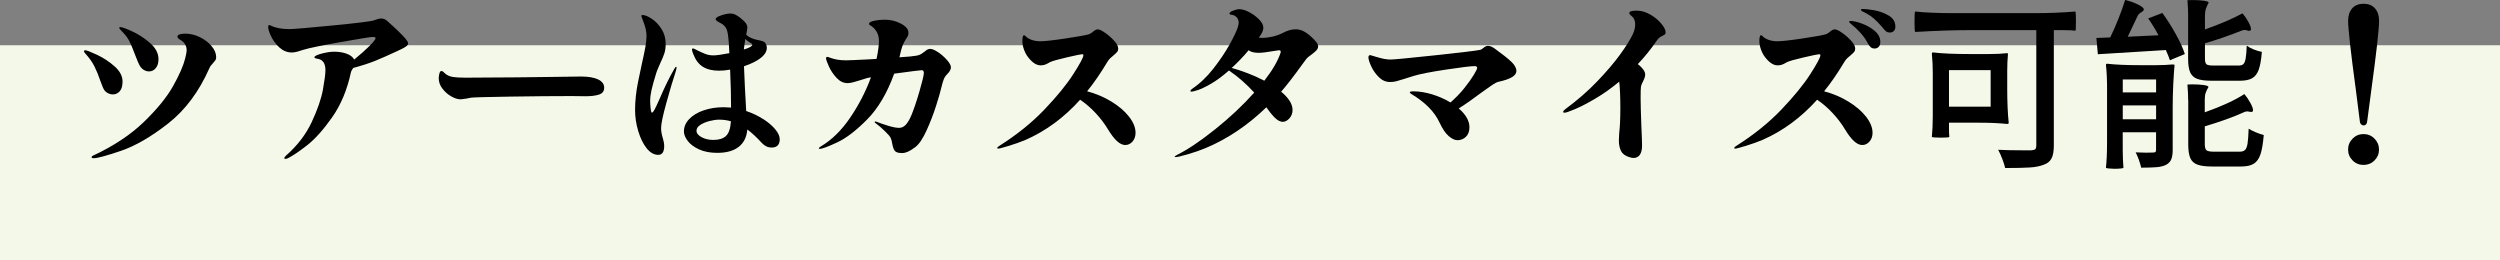
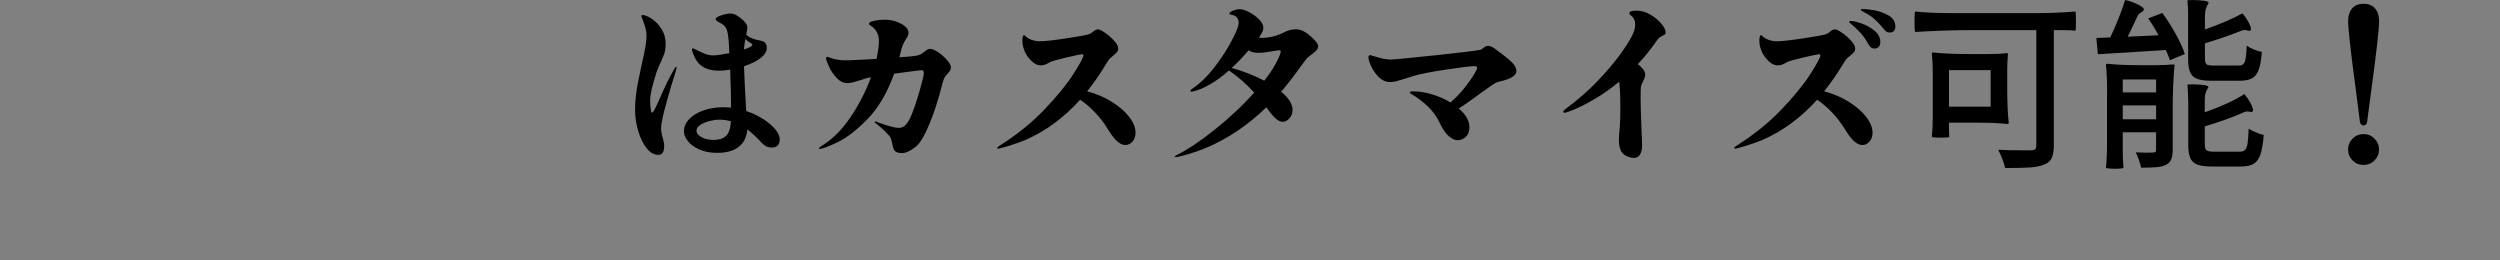
<svg xmlns="http://www.w3.org/2000/svg" id="_レイヤー_2" data-name="レイヤー_2" viewBox="0 0 692 72">
  <rect x="0" y="0" width="692" height="72" fill="#808080" stroke="none" />
  <defs>
    <style> .cls-1 { fill: #f4f8e9; } </style>
  </defs>
  <g id="_レイヤー_5" data-name="レイヤー_5">
    <g>
-       <rect class="cls-1" y="12.53" width="692" height="59.47" />
      <g>
-         <path d="M28.23,23.56c-.19-.51-.33-.88-.43-1.11-.51-1.52-1.06-2.87-1.66-4.07-.6-1.2-1.44-2.38-2.52-3.56-.24-.24-.36-.45-.36-.66,0-.17.1-.25.31-.25.41,0,1.5.42,3.29,1.26s3.41,1.91,4.87,3.21c1.46,1.3,2.19,2.69,2.19,4.17,0,1.21-.25,2.12-.77,2.7-.51.59-1.14.88-1.89.88-.51,0-.99-.13-1.45-.38-.46-.25-.81-.58-1.05-.99-.17-.3-.35-.71-.54-1.21ZM25.35,43.52c0-.17.14-.32.41-.45,5.71-2.66,10.4-5.77,14.08-9.33,3.67-3.56,6.37-6.87,8.08-9.93,1.72-3.07,2.83-5.61,3.34-7.63.27-1.11.41-1.85.41-2.22,0-1.31-.61-2.31-1.84-2.98-.48-.27-.71-.56-.71-.86,0-.24.18-.43.54-.58.36-.15.89-.23,1.61-.23,1.36,0,2.7.32,4.03.96,1.33.64,2.41,1.47,3.26,2.48.85,1.01,1.28,2.04,1.28,3.08,0,.34-.07.61-.2.81-.14.2-.34.45-.61.76-.51.51-.87.99-1.07,1.47-2.86,6.47-6.65,11.56-11.37,15.27-4.73,3.71-9.1,6.24-13.11,7.61-4.01,1.36-6.53,2.05-7.55,2.05-.37,0-.56-.08-.56-.25ZM37.8,16.2c-.2-.56-.37-.99-.51-1.29-.54-1.48-1.05-2.67-1.5-3.56-.46-.89-1.15-1.79-2.07-2.7-.48-.47-.71-.79-.71-.96,0-.13.08-.2.25-.2.51,0,1.67.42,3.47,1.26,1.8.84,3.44,1.93,4.92,3.26s2.22,2.79,2.22,4.37c0,1.05-.25,1.87-.76,2.48-.51.61-1.12.91-1.84.91-.58,0-1.12-.18-1.63-.53-.51-.35-.92-.88-1.22-1.59-.2-.4-.41-.88-.61-1.44Z" />
-         <path d="M112.97,11.98c0,.34-.22.65-.66.94-.44.29-.92.55-1.43.78-.51.24-.87.4-1.07.51-2.24,1.05-4.19,1.9-5.84,2.58-1.65.67-3.71,1.35-6.2,2.02-.34.47-.54.84-.61,1.11-1.05,4.92-2.8,9.11-5.23,12.56-2.43,3.45-4.75,6.04-6.96,7.76-2.21,1.72-3.96,2.9-5.25,3.54-.27.13-.53.2-.76.2-.17,0-.26-.07-.26-.2,0-.17.14-.39.41-.66,3.16-2.76,5.55-5.87,7.17-9.33,1.61-3.45,2.65-6.45,3.11-9,.46-2.54.69-4.34.69-5.38,0-1.85-.71-2.9-2.14-3.13-.61-.1-.92-.24-.92-.4,0-.34.66-.68,1.99-1.04,1.33-.35,2.5-.53,3.52-.53,1.26,0,2.4.19,3.42.56,1.02.37,1.72.91,2.09,1.62,1.73-1.42,3.15-2.68,4.26-3.79,1.1-1.11,1.66-1.82,1.66-2.12,0-.24-.27-.35-.82-.35s-3.49.47-8.82,1.42c-5.34.94-8.77,1.65-10.3,2.12-.58.2-1.15.38-1.71.53-.56.15-1.06.23-1.5.23-1.29,0-2.43-.45-3.42-1.34-.99-.89-1.76-1.92-2.32-3.08s-.84-2.05-.84-2.65c0-.34.1-.51.31-.51.1,0,.25.05.46.15,1.29.64,3.01.96,5.15.96,1.05,0,5.03-.34,11.93-1.01,6.9-.67,10.71-1.15,11.42-1.42.85-.34,1.53-.51,2.04-.51.61,0,1.19.25,1.73.76,3.81,3.37,5.71,5.41,5.71,6.12Z" />
-         <path d="M122.84,20.02c.25.24.45.4.59.51.54.4,1.21.67,1.99.78.78.12,1.77.18,2.96.18h2.14c4.22,0,8.39-.03,12.52-.08,4.13-.05,7.68-.09,10.63-.13l7.09-.1c2.11,0,3.71.27,4.82.81,1.1.54,1.66,1.3,1.66,2.27s-.46,1.58-1.38,1.9c-.92.32-2.19.48-3.83.48l-3.72-.05c-4.86,0-10.56.05-17.08.15-6.53.1-10.15.2-10.86.3-.95.2-1.39.29-1.33.25-.88.14-1.41.2-1.58.2-.75,0-1.6-.27-2.55-.81-.95-.54-1.77-1.26-2.45-2.15-.68-.89-1.02-1.84-1.02-2.86,0-.4.06-.84.18-1.31.12-.47.31-.71.59-.71.17,0,.38.12.64.35Z" />
        <path d="M187.28,18.7c0,.2-.1.64-.31,1.31-.68,2.02-1.51,4.82-2.5,8.39-.99,3.57-1.48,5.91-1.48,7.03,0,.88.17,1.85.51,2.93.03.14.1.4.2.81s.15.81.15,1.21c0,1.65-.54,2.48-1.63,2.48-1.19,0-2.27-.61-3.24-1.84-.97-1.23-1.74-2.81-2.32-4.75-.58-1.94-.87-3.88-.87-5.84,0-2.43.27-5,.82-7.73l1.02-4.85c.48-2.12.82-3.75,1.02-4.88.2-1.13.31-2.18.31-3.16,0-1.15-.36-2.59-1.07-4.35-.24-.61-.36-.96-.36-1.06,0-.17.1-.25.31-.25.65,0,1.49.34,2.52,1.01,1.04.67,1.95,1.62,2.73,2.83.78,1.21,1.17,2.59,1.17,4.14,0,1.01-.12,1.89-.36,2.63-.24.74-.6,1.6-1.07,2.58-.1.27-.28.68-.54,1.24-.25.56-.47,1.1-.64,1.64-.61,1.99-1.05,3.54-1.3,4.65-.25,1.11-.38,2.14-.38,3.08,0,.61.04,1.3.13,2.07.08.78.21,1.16.38,1.16s.41-.29.71-.86c.31-.57.75-1.52,1.33-2.83,1.46-3.4,2.82-6.18,4.08-8.34.24-.44.42-.66.56-.66.07,0,.1.07.1.2ZM211.27,32.96c1.41.91,2.52,1.86,3.34,2.86.82.99,1.22,1.9,1.22,2.7,0,1.55-.75,2.32-2.24,2.32-1.05,0-1.97-.44-2.75-1.31-1.39-1.52-2.72-2.75-3.98-3.69-.17,2.09-.96,3.69-2.37,4.8-1.41,1.11-3.39,1.67-5.94,1.67-1.97,0-3.66-.32-5.05-.96-1.39-.64-2.44-1.42-3.14-2.35-.7-.93-1.05-1.79-1.05-2.6,0-1.28.49-2.43,1.48-3.46.99-1.03,2.32-1.83,4-2.4s3.51-.86,5.48-.86c.44,0,1.14.03,2.09.1,0-3.07-.09-6.57-.26-10.51-1.05.2-2.07.3-3.06.3-1.84,0-3.33-.36-4.49-1.09-1.16-.72-2.04-1.9-2.65-3.51-.24-.57-.36-.99-.36-1.26,0-.2.08-.3.25-.3s.41.08.71.25c.31.17.49.27.56.3.82.4,1.56.73,2.22.99.66.25,1.4.38,2.22.38s2.24-.2,4.39-.61c-.1-2.26-.2-3.76-.31-4.5-.14-1.28-.38-2.17-.74-2.65-.36-.49-.74-.83-1.15-1.04-.41-.2-.68-.35-.82-.45-.51-.27-.76-.54-.76-.81,0-.34.5-.67,1.5-1.01,1-.34,1.84-.51,2.52-.51.65,0,1.21.15,1.68.45.71.4,1.4.93,2.07,1.57.66.64.99,1.26.99,1.87,0,.24-.1.89-.31,1.97.37.37.73.62,1.07.76.61.3,1.17.51,1.68.61.51.1.82.17.92.2.54.1.95.23,1.22.38.27.15.49.43.66.83.1.3.15.59.15.86,0,1.42-1.17,2.73-3.52,3.94-.78.4-1.72.79-2.8,1.16.14,3.81.34,7.94.61,12.38,1.7.57,3.26,1.31,4.67,2.22ZM200.92,37.66c.8-.71,1.27-2.07,1.4-4.09-1.05-.3-2.14-.45-3.26-.45-.78,0-1.67.13-2.65.38-.99.25-1.84.61-2.55,1.06-.71.46-1.07,1-1.07,1.64,0,.67.47,1.26,1.4,1.77.93.51,2.03.76,3.29.76,1.5,0,2.64-.35,3.44-1.06ZM205.89,13.7c1.56-.47,2.35-.91,2.35-1.31,0-.2-.25-.42-.76-.66-.48-.3-.87-.62-1.17-.96-.24,1.48-.37,2.46-.41,2.93Z" />
        <path d="M259.65,14.43c.92.62,1.74,1.35,2.47,2.17.73.83,1.1,1.51,1.1,2.05,0,.57-.37,1.23-1.12,1.97-.41.4-.71.89-.92,1.47-.2.57-.43,1.35-.66,2.33-.2.91-.67,2.52-1.4,4.83-.73,2.31-1.62,4.6-2.65,6.87-1.04,2.28-2.07,3.8-3.09,4.58-.82.61-1.5,1.04-2.07,1.29-.56.25-1.1.38-1.61.38-1.02,0-1.69-.2-2.01-.61-.32-.4-.55-1.03-.69-1.87-.14-.81-.29-1.38-.46-1.72-.14-.34-.66-.95-1.58-1.85-.92-.89-1.75-1.61-2.5-2.15-.24-.13-.36-.27-.36-.4,0-.1.07-.15.2-.15l.41.1c.71.3,1.73.66,3.03,1.06,1.31.4,2.35.61,3.14.61.68,0,1.28-.28,1.81-.83.53-.56,1.05-1.42,1.56-2.6.71-1.72,1.47-3.96,2.27-6.72.8-2.76,1.2-4.45,1.2-5.05,0-.51-.2-.76-.61-.76-.34,0-2.87.32-7.6.96-1.94,5.36-4.43,9.58-7.47,12.66-3.04,3.08-5.83,5.22-8.36,6.39-2.53,1.18-4.12,1.77-4.77,1.77-.17,0-.25-.05-.25-.15,0-.13.17-.3.51-.51,3.03-1.79,5.74-4.43,8.13-7.94s4.33-7.24,5.79-11.22l-1.02.2-1.79.56c-.65.2-1.3.4-1.96.58-.66.19-1.23.28-1.71.28-1.12,0-2.13-.48-3.03-1.44-.9-.96-1.62-2.02-2.14-3.18-.53-1.16-.79-1.91-.79-2.25,0-.27.12-.4.36-.4.1,0,.4.09.89.28.49.19,1.1.35,1.81.48.71.14,1.51.2,2.4.2.71,0,2.72-.08,6.02-.25l2.5-.15c.44-2.12.66-3.79.66-5,0-1.72-.7-3.08-2.09-4.09-.1-.07-.24-.15-.41-.25-.17-.1-.25-.22-.25-.35,0-.37.48-.66,1.43-.86.95-.2,1.94-.3,2.96-.3,1.56,0,3.04.36,4.44,1.09,1.39.72,2.09,1.58,2.09,2.55,0,.34-.06.63-.18.88-.12.25-.3.55-.54.88-.31.51-.56.98-.76,1.42-.2.44-.39.99-.56,1.67l-.46,1.92c2.24-.13,3.84-.29,4.79-.46.51-.1.91-.24,1.2-.43.29-.18.64-.43,1.05-.73.48-.47.97-.71,1.48-.71.54,0,1.27.31,2.19.93Z" />
        <path d="M307.74,28.18c2.04,1.26,3.65,2.65,4.82,4.17,1.17,1.52,1.76,2.98,1.76,4.4,0,.98-.28,1.79-.84,2.43-.56.64-1.23.96-2.01.96-.71,0-1.46-.34-2.24-1.04-.78-.69-1.63-1.79-2.55-3.31-.95-1.58-2.09-3.08-3.42-4.5s-2.75-2.65-4.28-3.69c-4.45,4.95-9.49,8.66-15.1,11.12-1.36.57-2.89,1.12-4.59,1.64-1.7.52-2.69.78-2.96.78-.2,0-.31-.07-.31-.2,0-.1.17-.27.51-.51,4.86-3.07,9.04-6.42,12.52-10.06,3.48-3.64,6.16-6.92,8.03-9.83,1.87-2.91,2.8-4.66,2.8-5.23,0-.2-.12-.3-.36-.3-.31,0-1.69.29-4.16.86-2.47.57-4.02,1.01-4.67,1.31-.1.07-.42.24-.94.51-.53.27-1.1.4-1.71.4-1.16,0-2.31-.76-3.47-2.27-.48-.61-.86-1.32-1.15-2.15-.29-.83-.43-1.59-.43-2.3,0-1.08.15-1.62.46-1.62.1,0,.24.08.41.25.41.44.98.78,1.71,1.04.73.25,1.5.38,2.32.38,1.26,0,3.58-.25,6.96-.76,3.38-.51,5.48-.88,6.3-1.11.51-.13.99-.4,1.43-.81.2-.17.42-.31.64-.43.22-.12.45-.18.69-.18.41,0,1.07.32,1.99.96s1.75,1.37,2.5,2.2c.75.83,1.12,1.54,1.12,2.15,0,.37-.09.67-.28.91-.19.24-.5.54-.94.91-.31.24-.62.51-.94.81-.32.3-.6.66-.84,1.06-1.9,3.17-3.77,5.88-5.61,8.14,2.52.67,4.79,1.64,6.83,2.91Z" />
        <path d="M364.4,11.68c.31.44.46.83.46,1.16,0,.4-.17.78-.51,1.14-.34.35-.75.7-1.22,1.04-.48.34-.83.61-1.07.81-.2.17-.44.44-.71.81-.27.37-.6.81-.97,1.31-2.28,3.17-4.2,5.64-5.76,7.43,2.11,1.75,3.16,3.44,3.16,5.05,0,.91-.29,1.69-.87,2.33-.58.64-1.19.96-1.84.96-.58,0-1.2-.28-1.86-.83-.66-.56-1.44-1.46-2.32-2.7-.03-.07-.08-.13-.15-.2-.07-.07-.14-.17-.2-.3-5.2,5.02-10.83,8.8-16.88,11.32-1.46.61-3.09,1.17-4.87,1.69-1.79.52-2.9.78-3.34.78-.2,0-.31-.03-.31-.1,0-.1.25-.29.77-.56,2.86-1.42,6.32-3.75,10.4-7,4.08-3.25,7.7-6.65,10.86-10.19-2.14-2.36-4.47-4.4-6.99-6.12-1.8,1.58-3.47,2.81-5,3.69-1.53.88-2.75,1.46-3.65,1.74-.9.29-1.47.43-1.71.43-.2,0-.31-.07-.31-.2s.12-.3.36-.51c2.18-1.45,4.17-3.34,5.99-5.66,1.82-2.33,3.31-4.55,4.49-6.67,1.17-2.12,1.93-3.71,2.27-4.75.17-.57.25-.99.25-1.26,0-.64-.19-1.15-.56-1.54-.37-.39-.82-.61-1.33-.68-.44-.03-.66-.15-.66-.35,0-.27.34-.54,1.02-.81.68-.27,1.26-.4,1.73-.4.78,0,1.71.29,2.78.86,1.07.57,1.98,1.26,2.73,2.05.75.79,1.12,1.53,1.12,2.2,0,.71-.34,1.52-1.02,2.43l-.25.35c.2.03.51.05.92.05.95,0,1.93-.12,2.93-.35,1-.24,1.93-.57,2.78-1.01,1.26-.67,2.45-1.01,3.57-1.01.75,0,1.46.17,2.14.51.68.34,1.39.84,2.14,1.52.68.61,1.17,1.13,1.48,1.57ZM345.17,20.19c1.63.62,3.23,1.34,4.79,2.15,2.21-2.83,3.71-5.39,4.49-7.68.03-.1.05-.22.05-.35,0-.27-.17-.4-.51-.4-.07,0-.51.07-1.33.2-1.94.34-3.35.51-4.23.51-1.29,0-2.23-.24-2.81-.71-1.5,1.79-3.06,3.42-4.69,4.9,1.19.3,2.6.77,4.23,1.39Z" />
        <path d="M418.36,17.11c.92.89,1.38,1.74,1.38,2.55,0,1.28-1.65,2.27-4.95,2.98-.44.1-1,.38-1.68.83-.68.45-1.72,1.19-3.11,2.2-2.18,1.65-4.25,3.1-6.22,4.35,1.97,1.69,2.96,3.42,2.96,5.21,0,1.15-.33,2.03-.99,2.65-.66.62-1.44.93-2.32.93-.71,0-1.51-.37-2.4-1.11-.88-.74-1.75-2.02-2.6-3.84-1.36-2.93-3.94-5.54-7.75-7.83-.31-.2-.46-.35-.46-.45,0-.2.32-.3.97-.3,1.63,0,3.37.28,5.2.83,1.84.56,3.54,1.31,5.1,2.25,1.46-1.28,2.75-2.61,3.85-3.99,1.1-1.38,1.97-2.59,2.6-3.64.63-1.04.94-1.68.94-1.92,0-.34-.24-.51-.71-.51-1.02,0-3.66.32-7.9.96-4.25.64-7.26,1.23-9.03,1.77l-2.55.81c-.95.3-1.69.52-2.22.66-.53.14-1.1.2-1.71.2-1.16,0-2.19-.45-3.09-1.34-.9-.89-1.61-1.9-2.12-3.01-.51-1.11-.77-1.94-.77-2.48,0-.4.17-.61.51-.61.07,0,.77.2,2.09.61,1.33.4,2.5.61,3.52.61.92,0,4.99-.39,12.21-1.16,7.22-.77,11.43-1.28,12.62-1.52.2-.03.52-.23.94-.58.42-.35.82-.53,1.2-.53.58,0,1.22.27,1.94.81,2.11,1.52,3.62,2.72,4.54,3.61Z" />
        <path d="M456.79,4.02c1.24.72,2.26,1.57,3.06,2.53.8.96,1.2,1.76,1.2,2.4,0,.34-.14.57-.41.71-.17.1-.39.22-.66.35-.27.13-.52.3-.74.48-.22.19-.47.48-.74.88-1.6,2.32-3.32,4.45-5.15,6.37.61.47,1.1.96,1.48,1.47.37.51.56.98.56,1.42,0,.37-.08.74-.25,1.11-.17.37-.27.61-.31.71-.34.61-.54,1.11-.61,1.52-.07.37-.1,1.43-.1,3.18,0,1.52.07,4.03.2,7.53.14,2.97.2,4.84.2,5.61,0,1.11-.2,1.96-.61,2.55-.41.59-.99.88-1.73.88-.34,0-.77-.08-1.27-.25-1.09-.34-1.83-.9-2.22-1.69-.39-.79-.59-1.78-.59-2.96,0-.34.03-1.01.1-2.02.2-1.75.31-3.99.31-6.72,0-3.17-.1-5.66-.31-7.48-2.24,1.85-4.45,3.42-6.63,4.7-2.18,1.28-4.05,2.25-5.61,2.91-1.56.66-2.53.99-2.91.99-.24,0-.36-.08-.36-.25,0-.2.2-.45.61-.76,3.3-2.43,6.24-4.99,8.82-7.68,2.58-2.7,4.7-5.18,6.35-7.46,1.65-2.27,2.83-4.17,3.54-5.69.41-.91.61-1.79.61-2.63,0-.98-.32-1.74-.97-2.27-.44-.34-.66-.62-.66-.86,0-.44.68-.66,2.04-.66,1.26,0,2.51.36,3.75,1.09Z" />
        <path d="M511.74,28.18c2.04,1.26,3.65,2.65,4.82,4.17,1.17,1.52,1.76,2.98,1.76,4.4,0,.98-.28,1.79-.84,2.43-.56.64-1.23.96-2.01.96-.71,0-1.46-.34-2.24-1.04-.78-.69-1.63-1.79-2.55-3.31-.95-1.58-2.09-3.08-3.42-4.5s-2.75-2.65-4.28-3.69c-4.45,4.95-9.49,8.66-15.1,11.12-1.36.57-2.89,1.12-4.59,1.64-1.7.52-2.69.78-2.96.78-.2,0-.31-.07-.31-.2,0-.1.17-.27.51-.51,4.86-3.07,9.04-6.42,12.52-10.06,3.48-3.64,6.16-6.92,8.03-9.83,1.87-2.91,2.8-4.66,2.8-5.23,0-.2-.12-.3-.36-.3-.31,0-1.69.29-4.16.86-2.47.57-4.02,1.01-4.67,1.31-.1.07-.42.24-.94.51-.53.27-1.1.4-1.71.4-1.16,0-2.31-.76-3.47-2.27-.48-.61-.86-1.32-1.15-2.15-.29-.83-.43-1.59-.43-2.3,0-1.08.15-1.62.46-1.62.1,0,.24.08.41.25.41.44.98.78,1.71,1.04.73.25,1.5.38,2.32.38,1.26,0,3.58-.25,6.96-.76,3.38-.51,5.48-.88,6.3-1.11.51-.13.99-.4,1.43-.81.2-.17.42-.31.64-.43.22-.12.45-.18.69-.18.41,0,1.07.32,1.99.96s1.75,1.37,2.5,2.2c.75.83,1.12,1.54,1.12,2.15,0,.37-.09.67-.28.91-.19.24-.5.54-.94.91-.31.24-.62.51-.94.81-.32.3-.6.66-.84,1.06-1.9,3.17-3.77,5.88-5.61,8.14,2.52.67,4.79,1.64,6.83,2.91ZM515.34,6.52c1.34.47,2.53,1.15,3.57,2.02,1.04.88,1.56,1.9,1.56,3.08,0,.61-.15,1.06-.46,1.36s-.68.45-1.12.45c-.48,0-.86-.14-1.15-.43-.29-.29-.59-.72-.89-1.29-.88-1.68-2.45-3.44-4.69-5.26-.2-.17-.31-.3-.31-.4,0-.17.14-.25.41-.25.71,0,1.74.24,3.09.71ZM518.73,2.83c1.39.24,2.73.72,4,1.44,1.27.72,1.91,1.76,1.91,3.11,0,.51-.14.9-.41,1.19-.27.29-.63.43-1.07.43-.48,0-.85-.11-1.12-.33-.27-.22-.61-.6-1.02-1.14-.85-1.01-1.67-1.84-2.45-2.5-.78-.66-1.77-1.27-2.96-1.84-.34-.17-.51-.32-.51-.46,0-.17.19-.25.56-.25.65,0,1.67.12,3.06.35Z" />
        <path d="M563.4,3.64c3.71,0,7.4-.15,11.07-.45.1.2.15,1.13.15,2.78s-.05,2.43-.15,2.53c-.71-.1-1.7-.15-2.96-.15h-3.01v31.95c0,1.55-.21,2.74-.64,3.56-.43.82-1.15,1.41-2.17,1.74-.99.4-2.27.66-3.85.76-1.58.1-3.85.15-6.81.15-.14-.64-.39-1.46-.77-2.45-.37-.99-.77-1.86-1.17-2.6,1.67.1,4.01.15,7.04.15h2.09c.58-.03.96-.14,1.15-.33s.28-.55.28-1.09V8.34h-18.26c-4.52,0-9.62.17-15.3.51-.1-.27-.15-1.21-.15-2.83s.05-2.63.15-2.83c2.75.3,6.44.45,11.07.45h22.24ZM535,20.67c0-2.22-.09-4.13-.26-5.71,0-.3.08-.45.26-.45,2.55.3,5.98.45,10.3.45h5.15c2.01,0,3.72-.08,5.15-.25.14,0,.2.08.2.25-.14,1.55-.2,3.13-.2,4.75v4.75c0,3.81.14,6.98.41,9.5,0,.24-.14.35-.41.35-2.31-.24-5-.35-8.06-.35h-8.06v1.97c0,.71.03,1.36.1,1.97-.03.14-.82.2-2.35.2s-2.36-.07-2.5-.2c.17-1.58.26-3.49.26-5.71v-11.52ZM539.48,29.52h11.53v-10.11h-11.53v10.11Z" />
        <path d="M597.47,9.76c-.95-1.79-1.9-3.34-2.86-4.65l3.93-1.52c1.33,1.82,2.58,3.79,3.75,5.91,1.17,2.12,2,3.94,2.47,5.46l-4.13,1.72c-.17-.57-.54-1.52-1.12-2.83l-18.82,1.16-.41-4.5,3.83-.15c.78-1.58,1.55-3.32,2.29-5.21.75-1.89,1.36-3.61,1.84-5.16,1.29.3,2.51.74,3.65,1.31,1.14.57,1.64,1.05,1.5,1.42-.1.27-.29.47-.56.61-.27.14-.51.3-.71.48-.2.19-.43.55-.66,1.09-.54,1.18-1.38,2.93-2.5,5.26l8.52-.4ZM583.24,25.12c0-2.97-.1-5.32-.31-7.08,0-.27.1-.4.31-.4,2.38.27,5.41.4,9.08.4h4.54c1.53,0,3.04-.07,4.54-.2.34,0,.51.07.51.2-.14,1.42-.25,3.22-.36,5.41-.1,2.19-.15,4.28-.15,6.27v11.73c0,1.15-.14,2.04-.41,2.68-.27.64-.76,1.15-1.48,1.52-.71.34-1.58.55-2.6.63s-2.43.13-4.23.13c-.14-.64-.35-1.36-.64-2.17-.29-.81-.59-1.5-.89-2.07,2.21.1,3.82.12,4.84.05.34,0,.56-.06.66-.18s.15-.33.15-.63v-4.8h-9.23v4.95c0,1.65.07,3.29.2,4.9-.03.07-.3.13-.79.18-.49.05-1.03.08-1.61.08-.54,0-1.07-.03-1.58-.08-.51-.05-.8-.11-.87-.18.2-1.75.31-4.11.31-7.08v-14.25ZM587.58,25.58h9.23v-3.59h-9.23v3.59ZM596.81,29.17h-9.23v3.84h9.23v-3.84ZM605.68,4.25c0-1.25-.07-2.65-.2-4.19l1.33-.05c1.16,0,2.2.06,3.14.18.93.12,1.4.31,1.4.58-.34.61-.6,1.16-.76,1.67-.17.51-.26,1.18-.26,2.02v3.69c4.05-1.42,7.51-2.9,10.4-4.45.61.71,1.16,1.5,1.63,2.38.48.88.71,1.53.71,1.97,0,.24-.07.37-.2.4-.2.07-.32.1-.36.1-.1,0-.27-.04-.51-.13-.24-.08-.44-.13-.61-.13-.37,0-.78.1-1.22.3-3.4,1.35-6.68,2.48-9.84,3.39v4.2c0,.84.14,1.38.43,1.62.29.24.96.35,2.01.35h6.78c.65,0,1.11-.13,1.4-.4.29-.27.5-.77.64-1.52.14-.74.24-1.94.31-3.59.48.37,1.11.72,1.91,1.04.8.32,1.56.55,2.27.68-.17,2.16-.46,3.8-.87,4.93-.41,1.13-1.02,1.92-1.84,2.38s-1.96.68-3.42.68h-7.75c-1.77,0-3.11-.18-4.03-.53-.92-.35-1.56-.96-1.94-1.82-.37-.86-.56-2.11-.56-3.77V4.25ZM605.68,27.7c0-1.25-.07-2.68-.2-4.3l1.33-.05c1.16,0,2.19.06,3.11.18s1.38.31,1.38.58c-.34.57-.6,1.1-.77,1.59-.17.49-.25,1.12-.25,1.9v3.49c4.73-1.68,8.38-3.37,10.96-5.05.61.71,1.16,1.52,1.66,2.43.49.91.74,1.58.74,2.02,0,.2-.05.34-.15.4-.1.07-.25.1-.46.1-.14,0-.3-.03-.48-.08-.19-.05-.35-.08-.48-.08-.37,0-.78.12-1.22.35-2.75,1.25-6.27,2.51-10.56,3.79v5c0,.84.16,1.39.48,1.64.32.25,1.03.38,2.12.38h7.04c.68,0,1.18-.16,1.5-.48.32-.32.55-.9.69-1.74.14-.84.24-2.22.31-4.15.51.34,1.17.67,1.99,1.01s1.55.59,2.19.76c-.2,2.36-.51,4.15-.92,5.36-.41,1.21-1.03,2.07-1.86,2.58-.83.51-2,.76-3.49.76h-8.06c-1.77,0-3.12-.18-4.05-.53-.94-.35-1.59-.96-1.96-1.82-.37-.86-.56-2.1-.56-3.71v-12.33Z" />
        <path d="M653.55,34.42c-.19-.2-.3-.44-.33-.71l-1.12-8.85c-1.43-10.55-2.14-16.9-2.14-19.06,0-1.45.37-2.6,1.1-3.46.73-.86,1.79-1.29,3.19-1.29s2.41.43,3.16,1.29c.75.86,1.12,2.01,1.12,3.46,0,2.22-.71,8.58-2.14,19.06l-1.17,8.85c-.03.3-.14.55-.31.73-.17.19-.39.28-.66.28s-.5-.1-.69-.3ZM651.2,44.41c-.83-.83-1.25-1.83-1.25-3.01s.42-2.19,1.25-3.03c.83-.84,1.84-1.26,3.03-1.26s2.2.42,3.03,1.26c.83.84,1.25,1.85,1.25,3.03s-.42,2.18-1.25,3.01c-.83.83-1.84,1.24-3.03,1.24s-2.2-.41-3.03-1.24Z" />
      </g>
    </g>
  </g>
</svg>